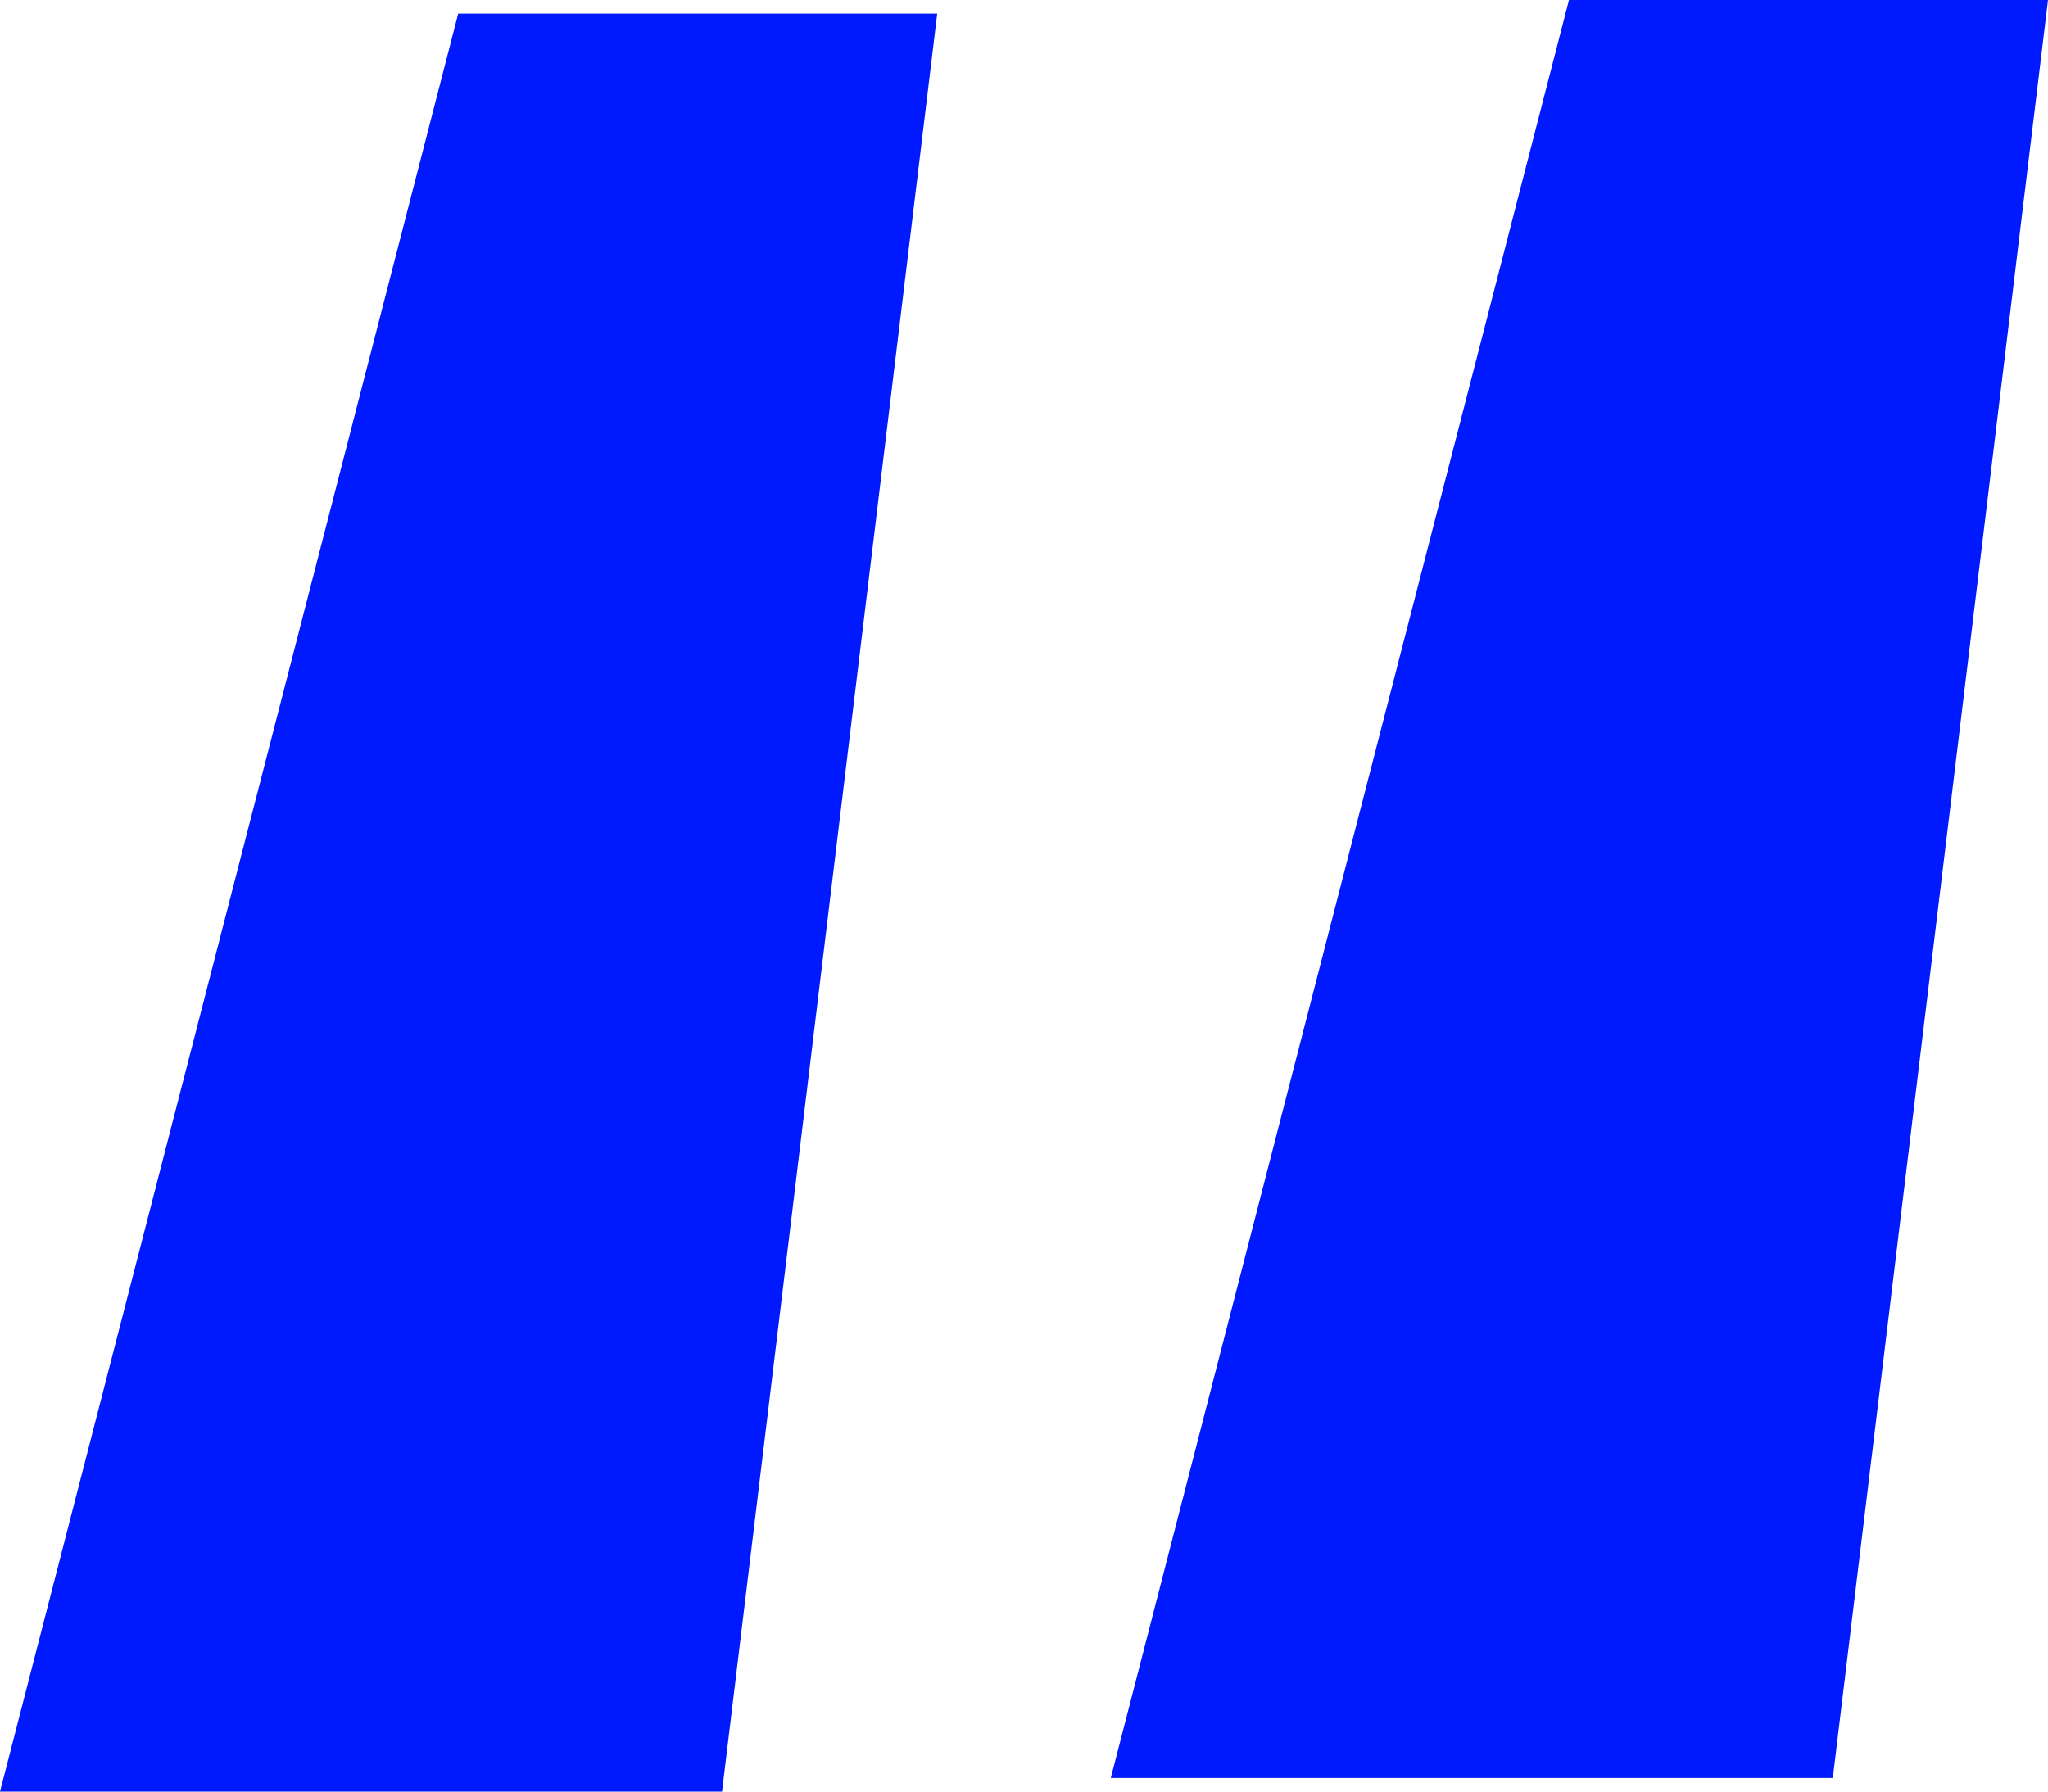
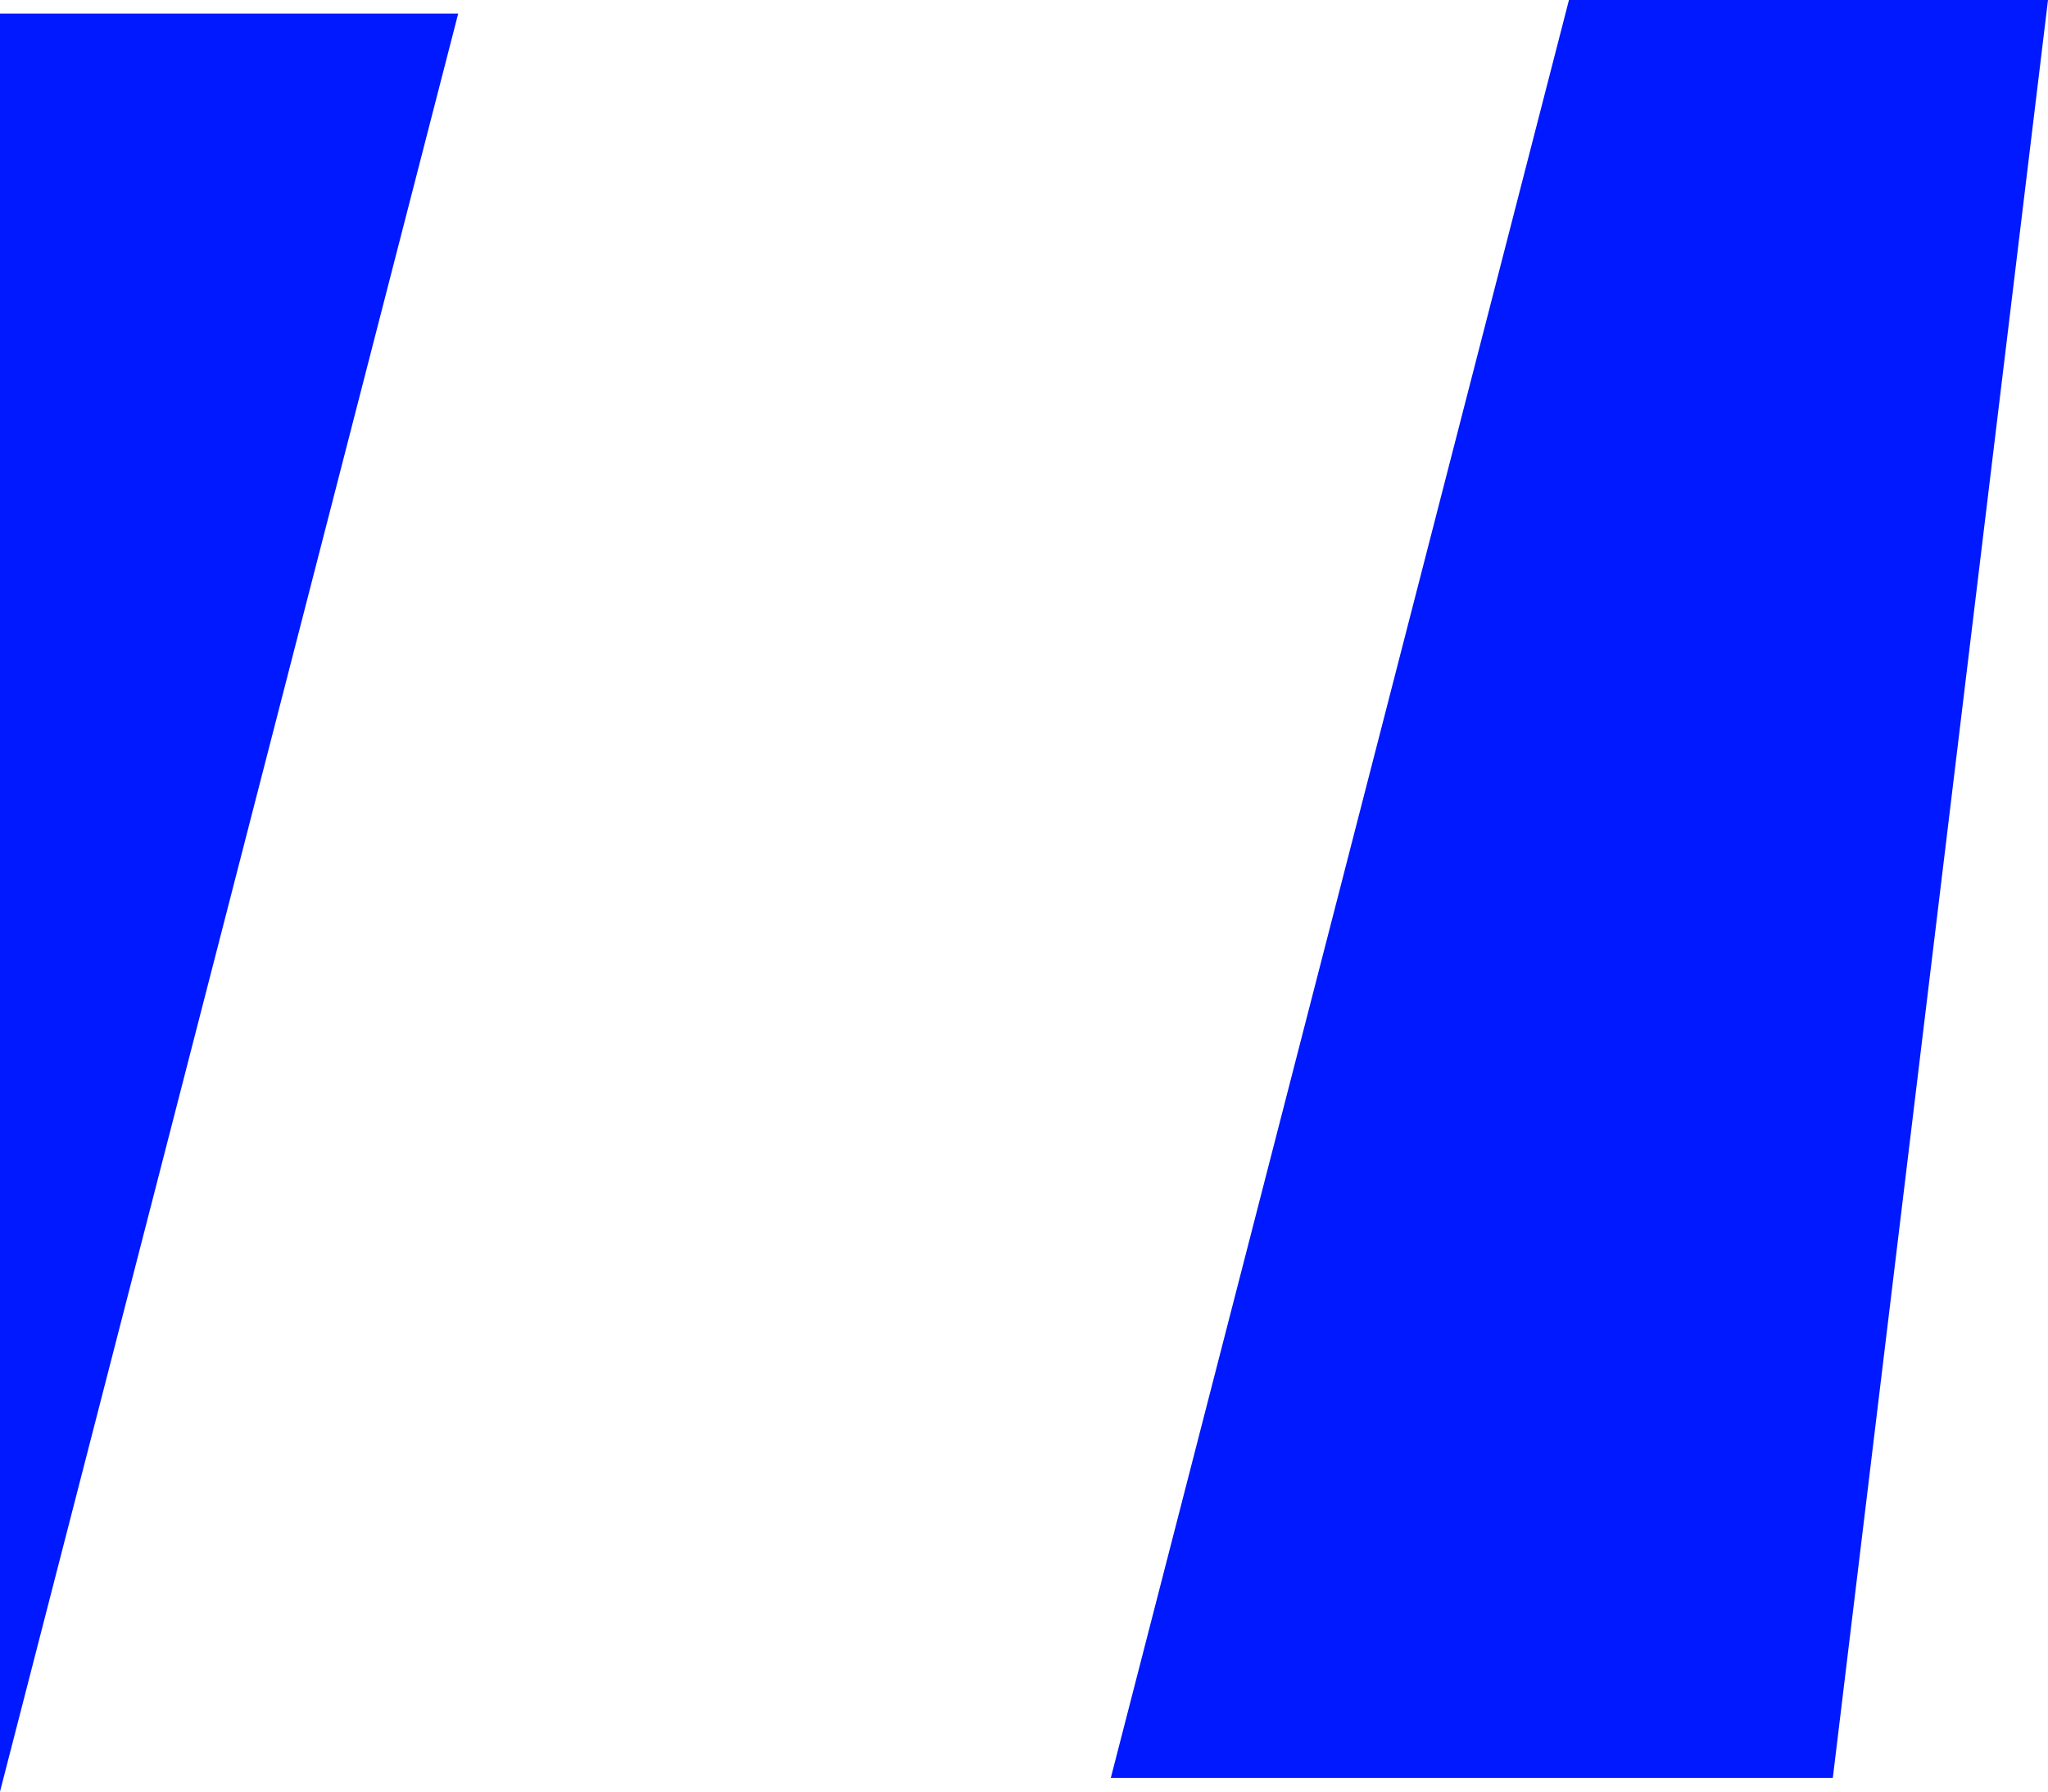
<svg xmlns="http://www.w3.org/2000/svg" width="40" height="35" viewBox="0 0 40 35" fill="none">
  <g id="Quotation">
-     <path id="â" d="M0 35L8.949 0.266H18.305L14.102 35H0ZM21.695 34.734L30.644 0H40L35.797 34.734H21.695Z" fill="#0019FF" />
+     <path id="â" d="M0 35L8.949 0.266H18.305H0ZM21.695 34.734L30.644 0H40L35.797 34.734H21.695Z" fill="#0019FF" />
  </g>
</svg>